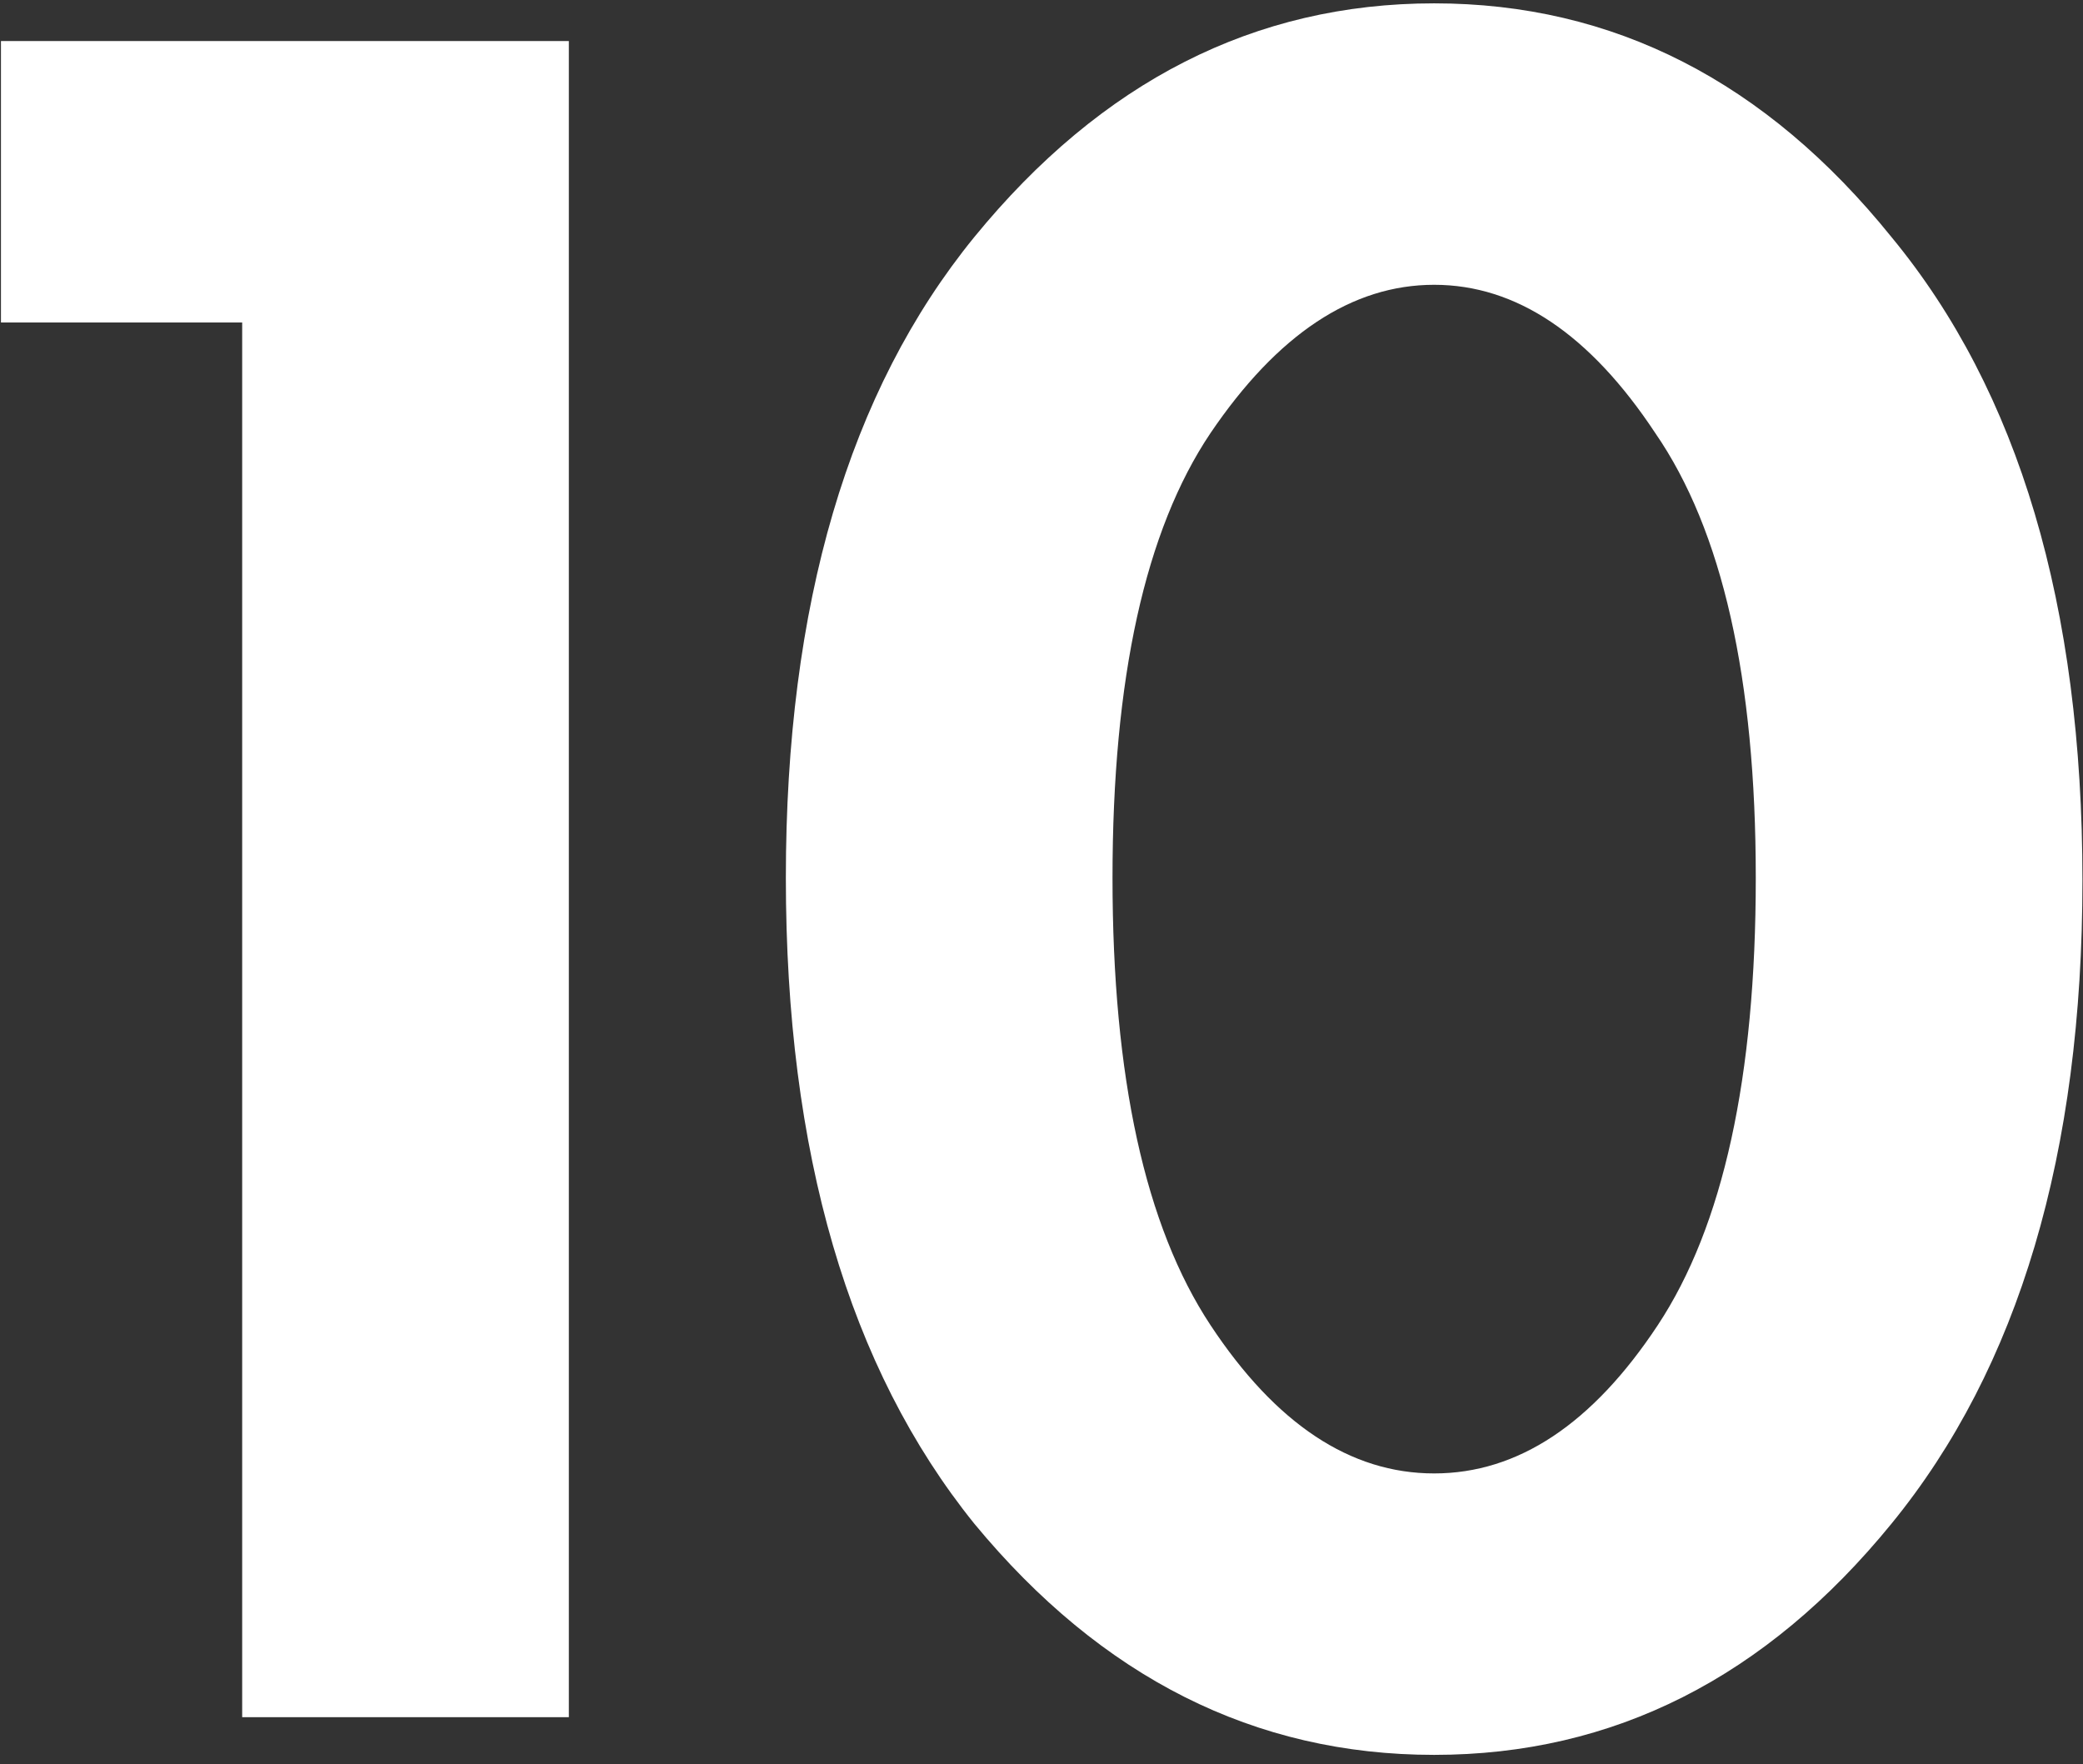
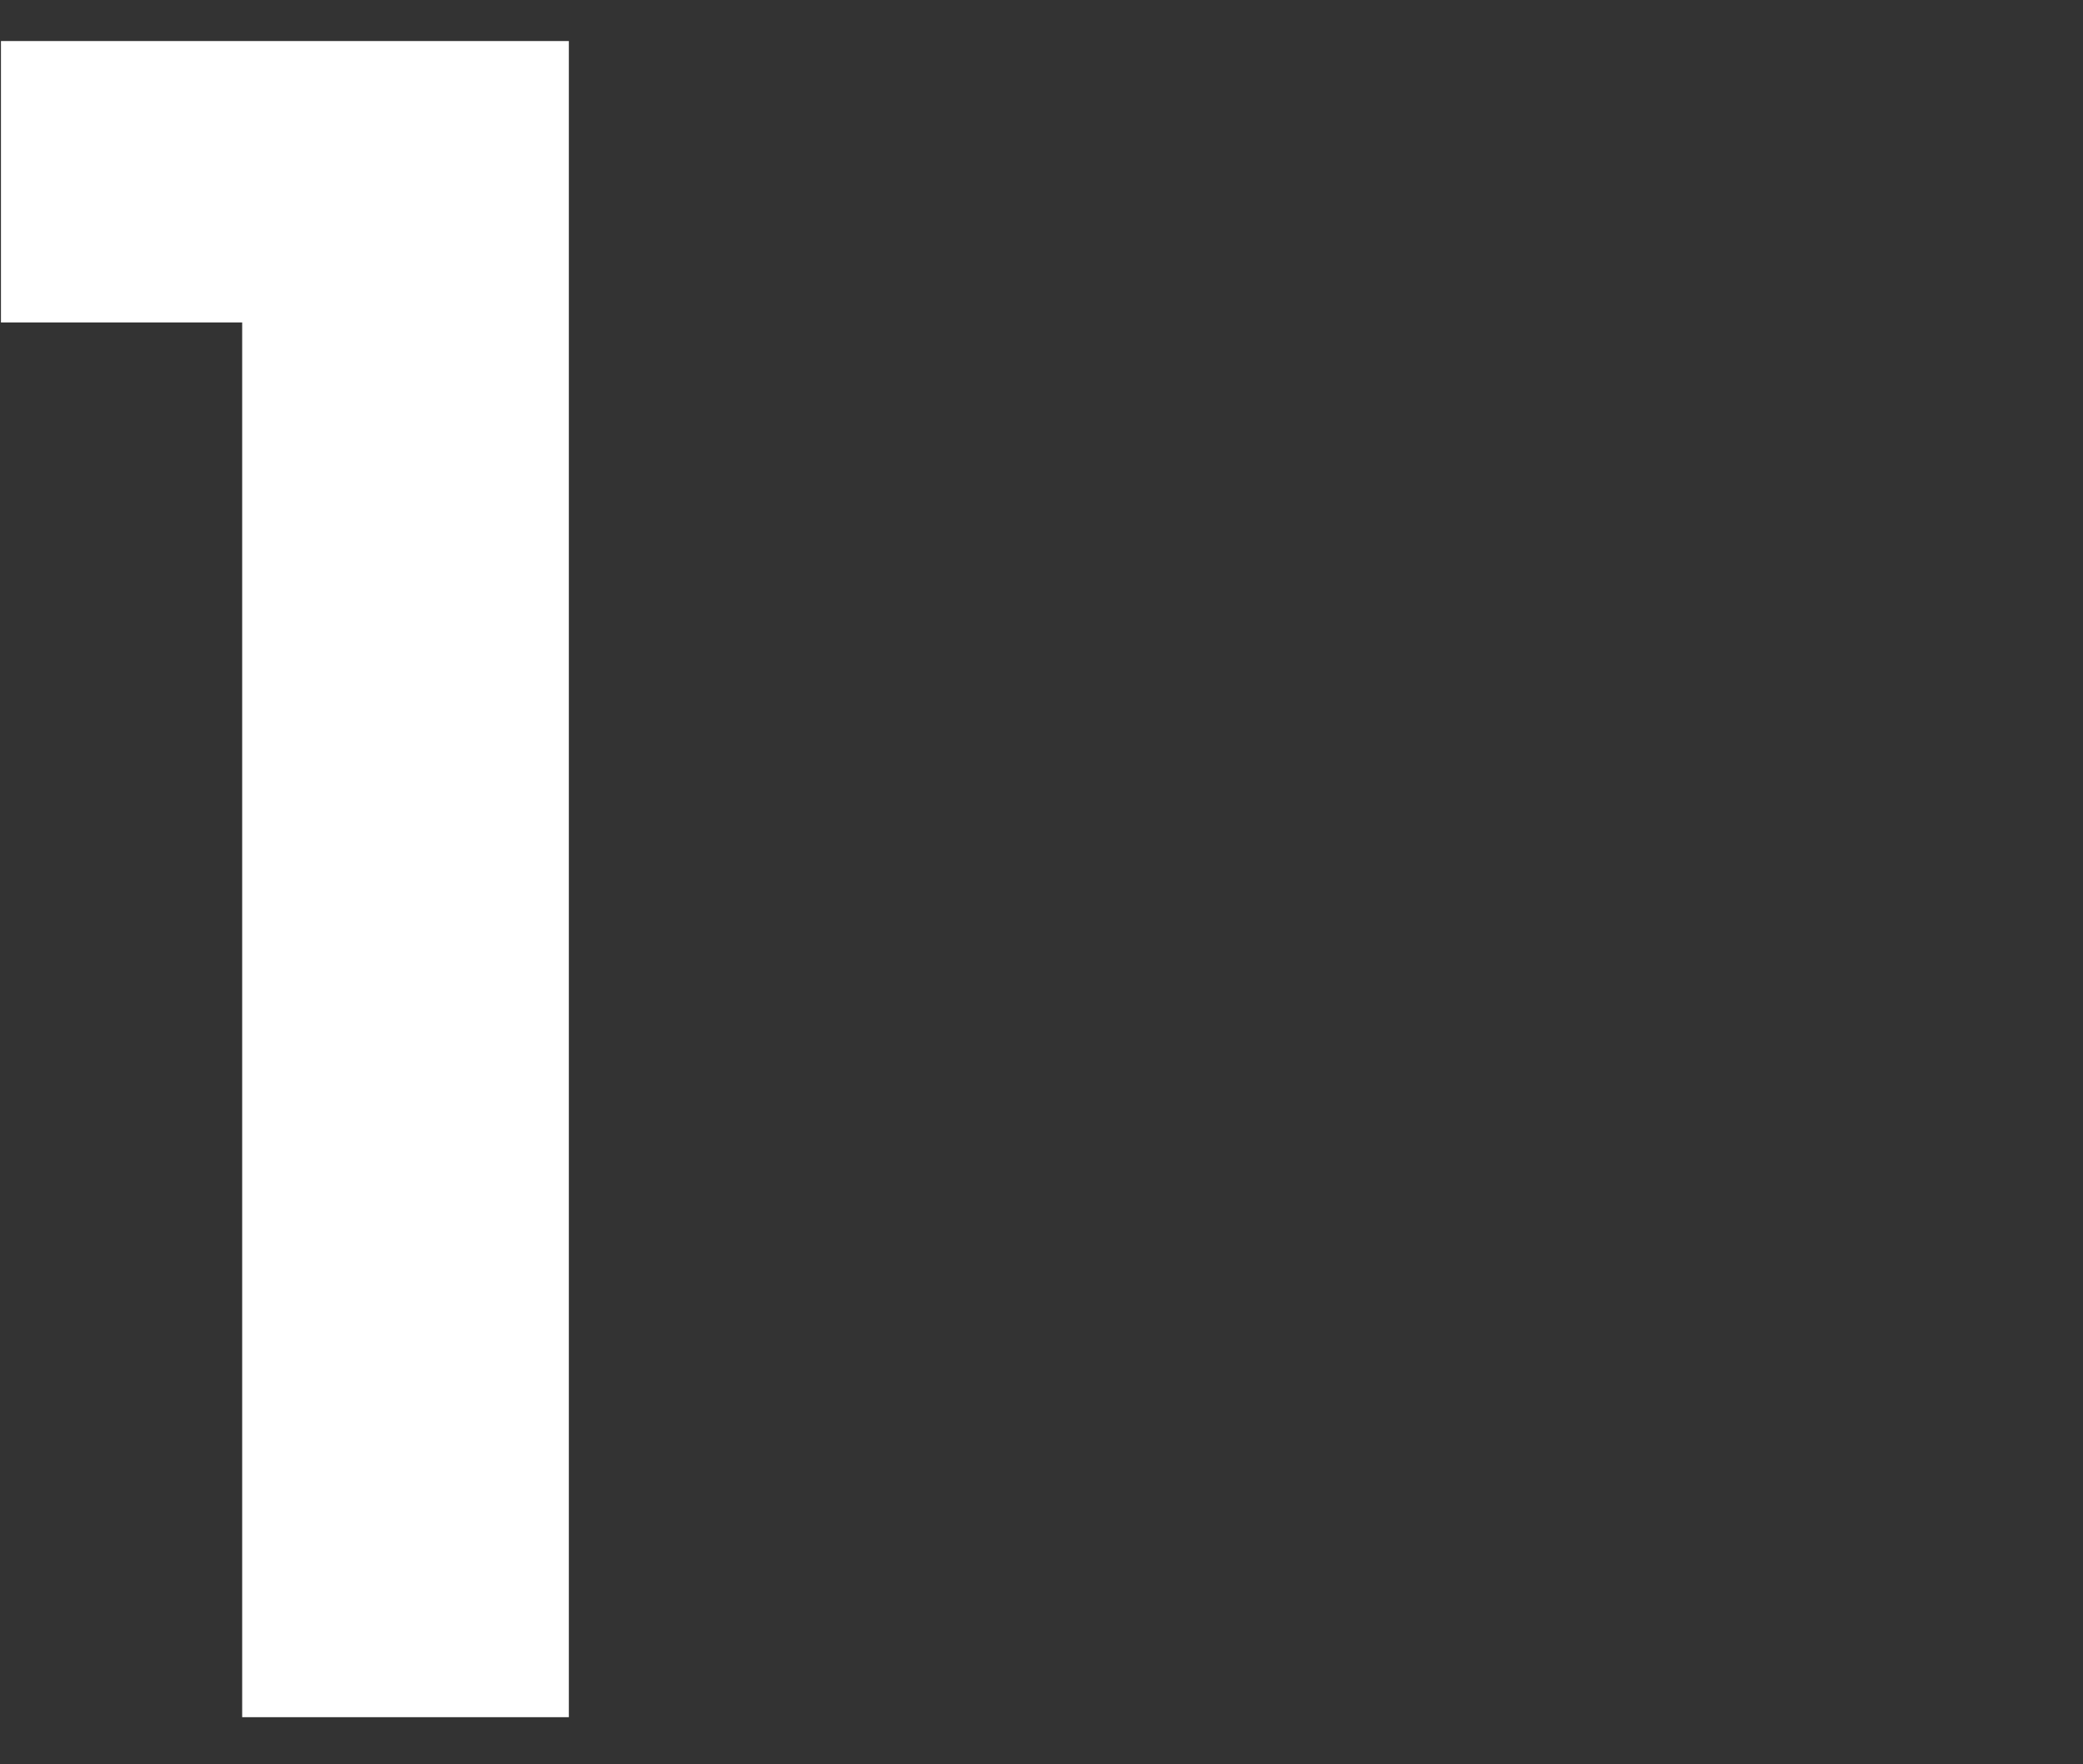
<svg xmlns="http://www.w3.org/2000/svg" width="222" height="188" viewBox="0 0 222 188" fill="none">
  <rect x="0" y="0" width="222" height="188" fill="#333333" stroke="none" />
-   <path d="M201.588 162.379C188.197 178.804 171.951 187.017 152.847 187.017C133.744 187.017 117.408 178.804 103.839 162.379C90.449 145.775 83.754 122.833 83.754 93.553C83.754 64.452 90.449 41.688 103.839 25.263C117.408 8.659 133.744 0.357 152.847 0.357C171.951 0.357 188.197 8.659 201.588 25.263C215.156 41.688 221.941 64.541 221.941 93.821C221.941 122.922 215.156 145.775 201.588 162.379ZM176.414 46.152C169.451 35.618 161.595 30.351 152.847 30.351C144.099 30.351 136.154 35.618 129.013 46.152C122.05 56.507 118.568 72.307 118.568 93.553C118.568 114.799 122.05 130.689 129.013 141.222C135.975 151.756 143.92 157.023 152.847 157.023C161.774 157.023 169.719 151.756 176.682 141.222C183.645 130.689 187.126 114.799 187.126 93.553C187.126 72.307 183.555 56.507 176.414 46.152Z" fill="white" />
  <path d="M25.811 183V34.368H0.102V4.374H60.626V183H25.811Z" fill="white" />
</svg>